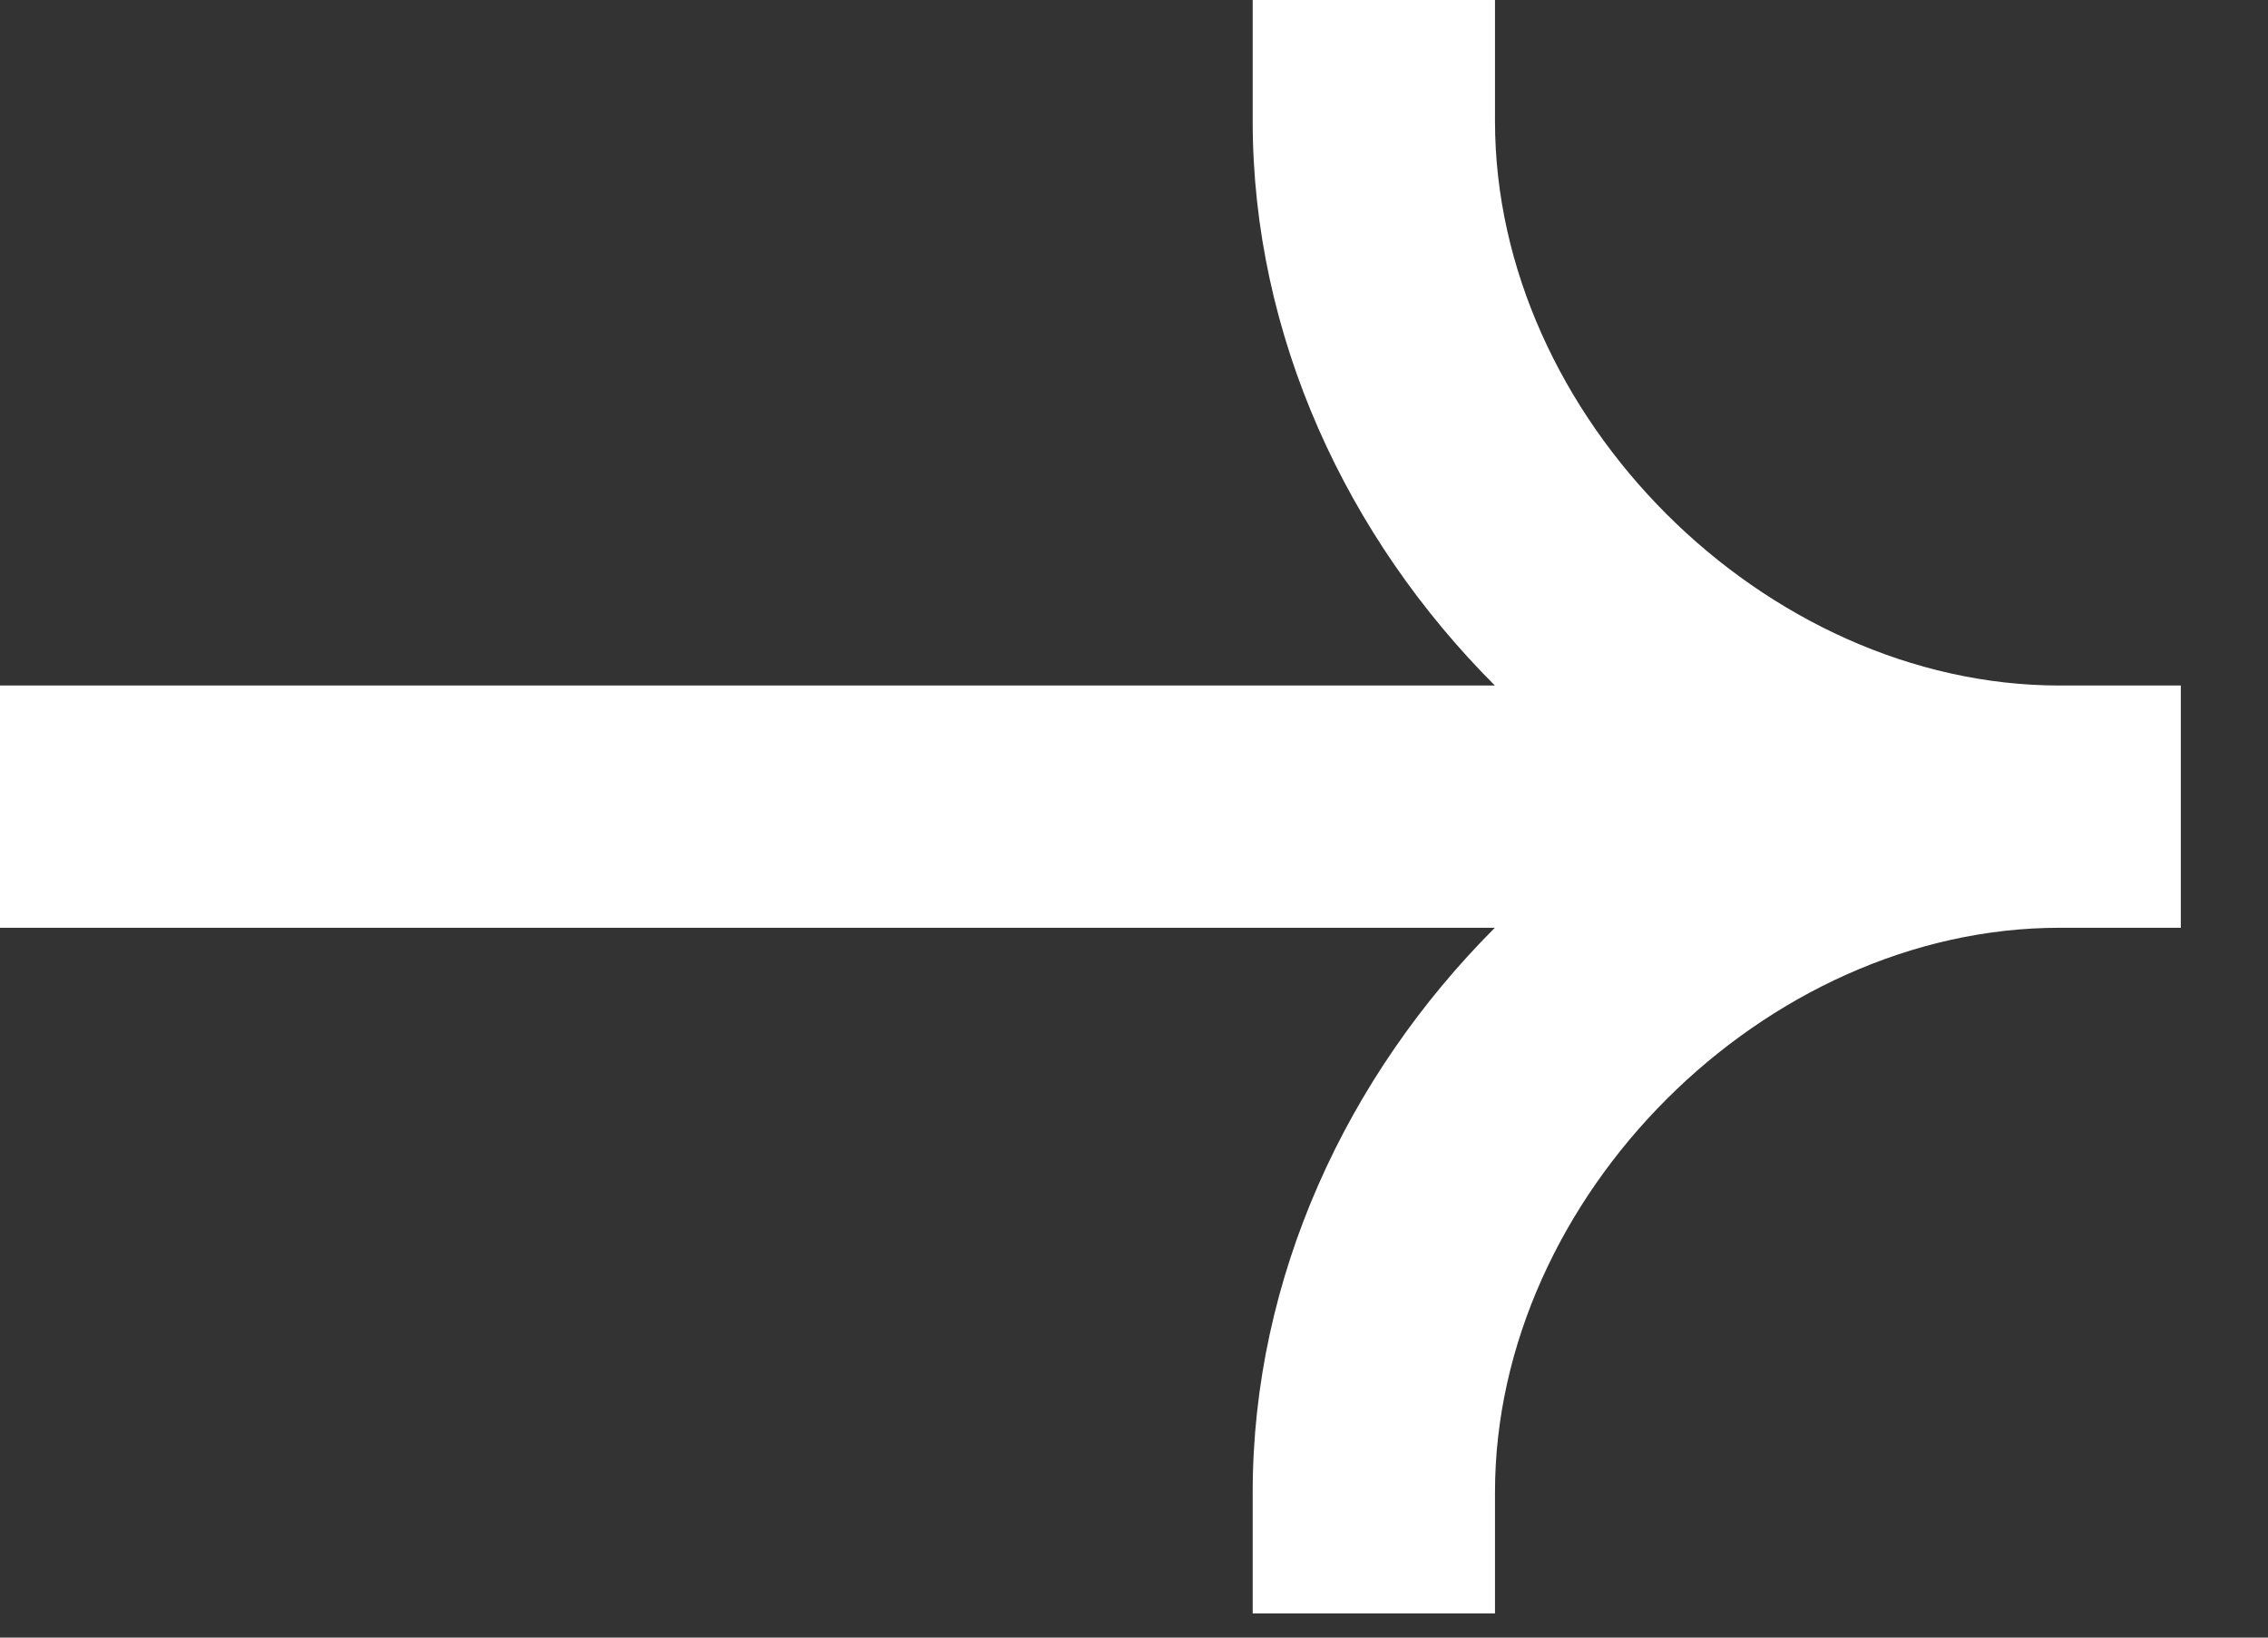
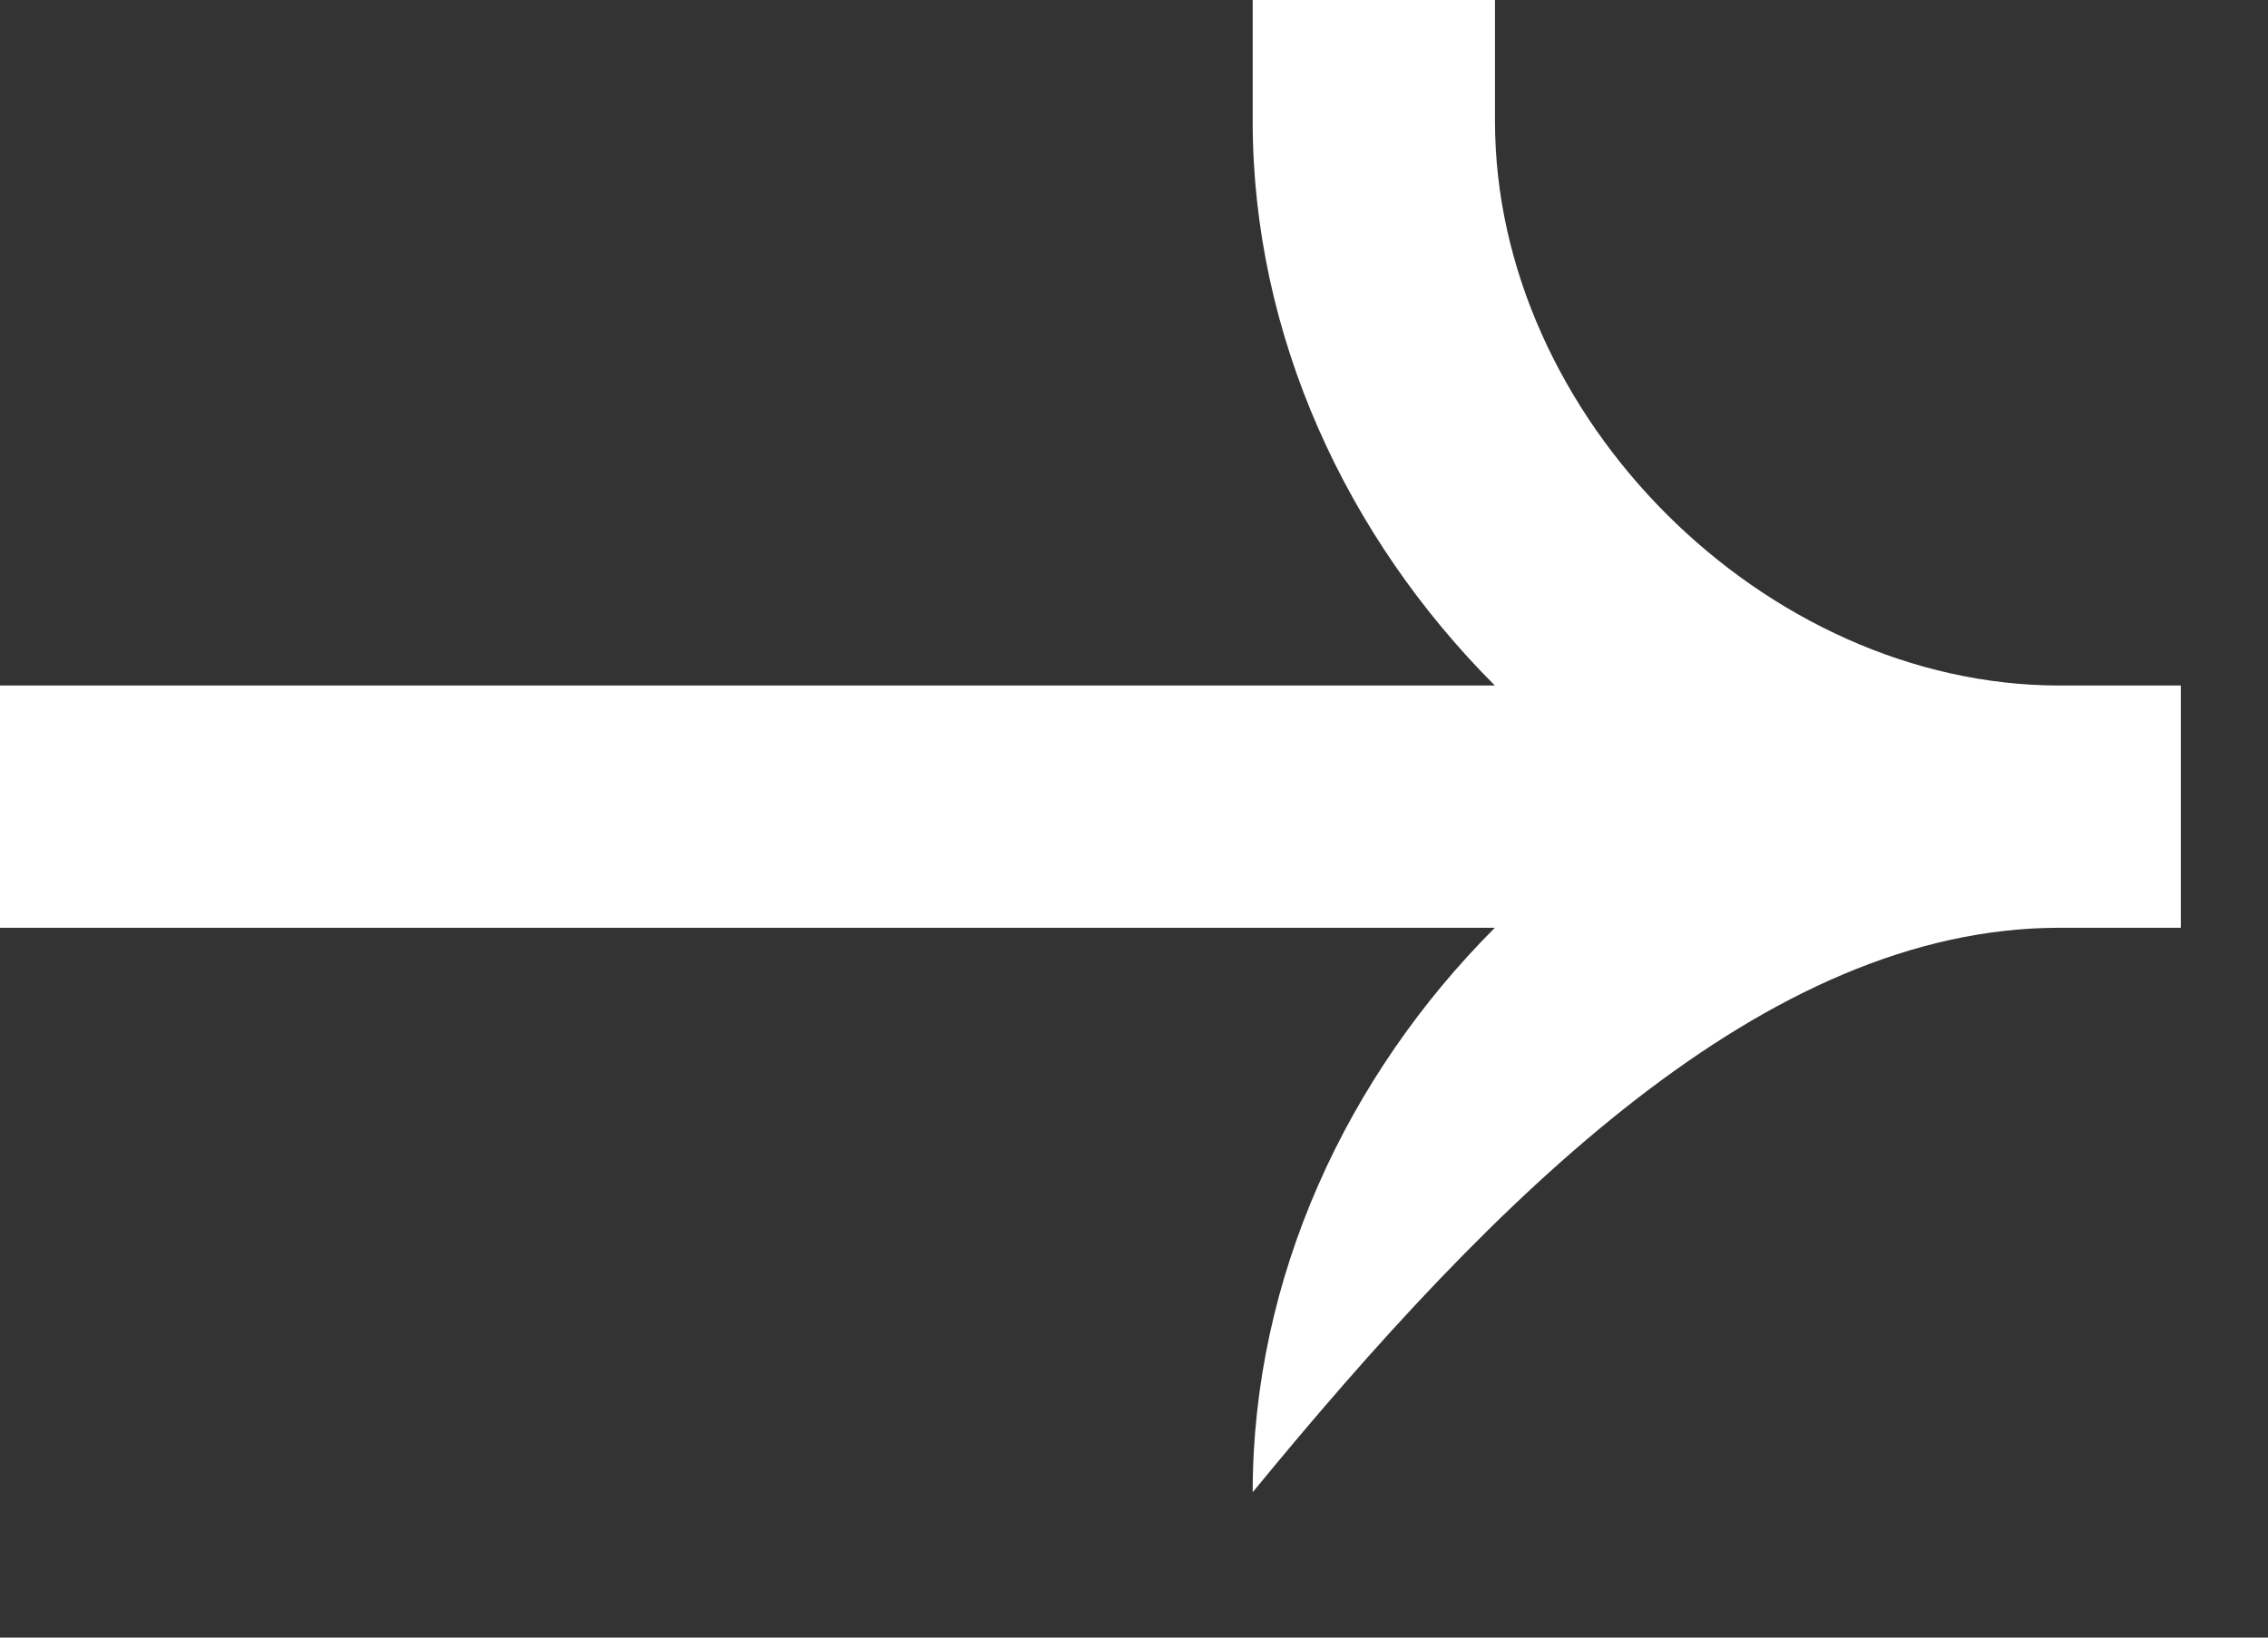
<svg xmlns="http://www.w3.org/2000/svg" preserveAspectRatio="none" width="100%" height="100%" overflow="visible" style="display: block;" viewBox="0 0 18 13" fill="none">
  <rect x="0" y="0" width="18" height="13" fill="#333333" stroke="none" />
-   <path id="Vector" fill-rule="evenodd" clip-rule="evenodd" d="M16.346 5.442C14.002 5.442 11.865 3.307 11.865 0.962V0H9.942V0.962C9.942 2.667 10.69 4.267 11.864 5.442H0V7.365H11.864C10.69 8.54 9.942 10.14 9.942 11.846V12.808H11.865V11.846C11.865 9.501 14.002 7.365 16.346 7.365H17.308V5.442H16.346Z" fill="white" />
+   <path id="Vector" fill-rule="evenodd" clip-rule="evenodd" d="M16.346 5.442C14.002 5.442 11.865 3.307 11.865 0.962V0H9.942V0.962C9.942 2.667 10.69 4.267 11.864 5.442H0V7.365H11.864C10.69 8.54 9.942 10.14 9.942 11.846V12.808V11.846C11.865 9.501 14.002 7.365 16.346 7.365H17.308V5.442H16.346Z" fill="white" />
</svg>